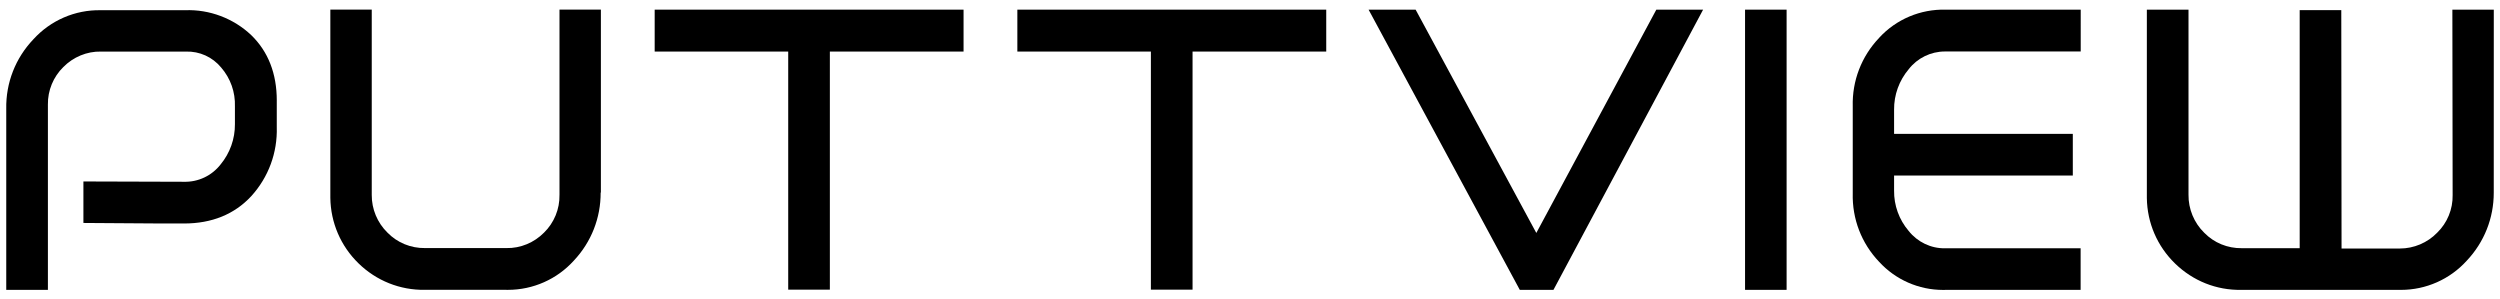
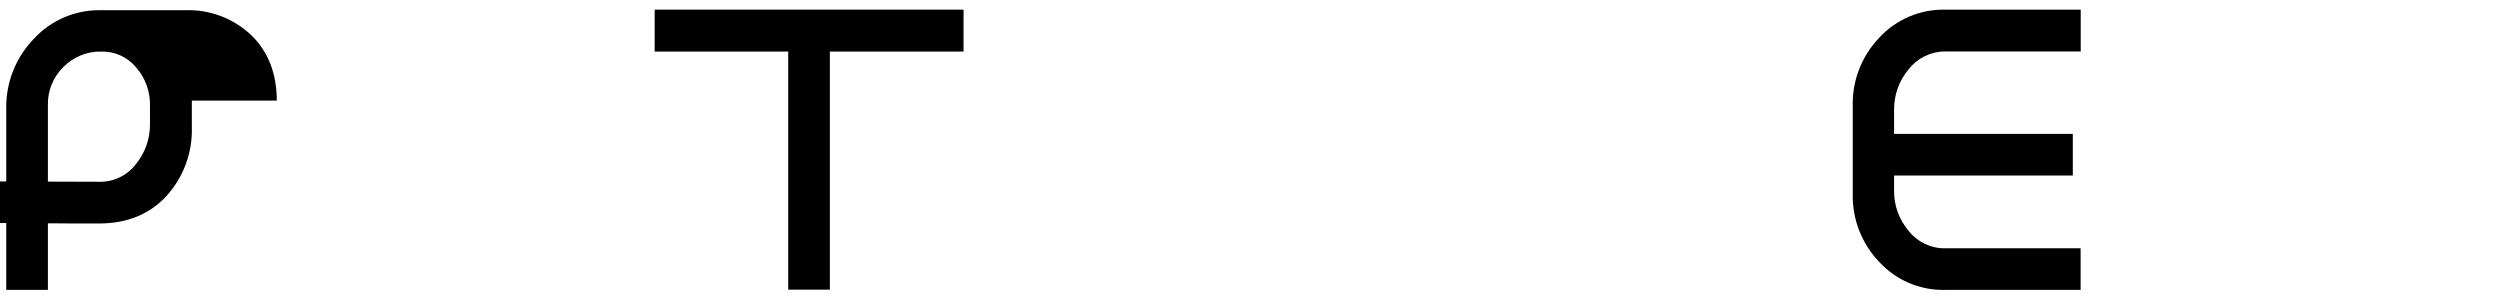
<svg xmlns="http://www.w3.org/2000/svg" id="Ebene_1" viewBox="0 0 1920 230">
-   <path d="m212.57,77.25c0-20.74-6.6-37.65-19.62-50.27-13.59-12.88-32.11-19.87-50.77-19.13h-64.81c-19.69-.39-38.56,7.79-51.76,22.36C11.84,44.67,4.45,63.63,4.8,83.57v139.04h31.99V80.29c-.17-10.77,4.14-21.26,11.85-28.8,7.58-7.69,18.15-12.14,28.94-11.88h65.23c10.52-.29,20.34,4.15,27.05,12.26,7.19,8.31,10.94,18.93,10.56,29.97v13.49c.1,11.27-3.8,22.25-11.01,30.96-6.71,8.65-17.19,13.63-28.23,13.31l-77.12-.24v31.87l60.22.41h17.09c21.35,0,38.72-7.07,51.64-21.03,13.19-14.54,20.13-33.34,19.55-52.96v-20.37Z" />
-   <path d="m429.68,149.72c.21,10.81-4.1,21.34-11.85,28.92-7.59,7.69-18.07,12.12-28.94,11.88h-62.43c-10.93.15-21.36-4.11-28.92-11.9-7.74-7.56-12.13-18.1-12.04-28.92V7.35h-31.8v142.32c0,.73,0,1.47,0,2.21.25,19.14,7.94,37.04,21.66,50.39,13.71,13.36,31.85,20.61,50.93,20.32h62.54c.43,0,.86.01,1.3.01,19.26,0,37.63-8.13,50.55-22.42,13.42-14.26,20.71-32.8,20.62-52.33h.18V7.35h-31.79v142.37Z" />
+   <path d="m212.57,77.25c0-20.74-6.6-37.65-19.62-50.27-13.59-12.88-32.11-19.87-50.77-19.13h-64.81c-19.69-.39-38.56,7.79-51.76,22.36C11.84,44.67,4.45,63.63,4.8,83.57v139.04h31.99V80.29c-.17-10.77,4.14-21.26,11.85-28.8,7.58-7.69,18.15-12.14,28.94-11.88c10.52-.29,20.34,4.15,27.05,12.26,7.19,8.31,10.94,18.93,10.56,29.97v13.49c.1,11.27-3.8,22.25-11.01,30.96-6.71,8.65-17.19,13.63-28.23,13.31l-77.12-.24v31.87l60.22.41h17.09c21.35,0,38.72-7.07,51.64-21.03,13.19-14.54,20.13-33.34,19.55-52.96v-20.37Z" />
  <polygon points="502.79 39.6 605.35 39.6 605.35 222.45 637.33 222.45 637.33 39.6 740.01 39.6 740.01 7.41 502.79 7.41 502.79 39.6" />
-   <polygon points="781.33 39.6 883.88 39.6 883.88 222.45 915.88 222.45 915.88 39.6 1018.55 39.6 1018.55 7.41 781.33 7.41 781.33 39.6" />
-   <polygon points="1179.89 178.91 1087.58 8.12 1087.2 7.41 1051.07 7.41 1166.82 221.9 1167.2 222.61 1193.06 222.61 1307.99 7.41 1272.06 7.41 1179.89 178.91" />
-   <rect x="1340.2" y="7.41" width="31.91" height="215.2" />
  <path d="m1443.15,29.1c-13.57,14.27-20.76,32.96-20.24,52.61v66.71c-.51,19.68,6.68,38.37,20.23,52.62,12.66,13.81,30.46,21.62,49.12,21.62.71,0,1.42-.01,2.13-.03h103.53v-31.95h-104.04c-10.92.22-21.3-4.83-28.05-13.36-7.34-8.62-11.31-19.59-11.17-30.93v-11.57h137.26v-31.99h-137.26v-18.54c-.13-11.39,3.87-22.46,11.28-31.2,6.6-8.5,16.93-13.55,27.69-13.55.11,0,.23,0,.34,0h104.02V7.41h-103.59c-19.44-.5-38.14,7.35-51.26,21.68Z" />
-   <path d="m1883.42,7.41l.2,142.41c.22,10.82-4.1,21.36-11.9,28.93-7.46,7.7-17.88,12.11-28.61,12.11h-44.8l-.2-181.75v-1.35h-31.95v182.85h-44.43c-10.94.15-21.36-4.11-28.92-11.9-7.8-7.63-12.19-18.27-12.04-29.21V7.41h-31.99v142.28c-.01.8-.02,1.61,0,2.41.27,19.11,7.97,36.97,21.68,50.29,13.7,13.32,31.72,20.58,50.87,20.23h121.25c.45,0,.91.01,1.36.01,19.22,0,37.57-8.12,50.49-22.38,13.43-14.21,20.78-32.7,20.77-52.21l.03-140.63h-31.79Z" />
</svg>